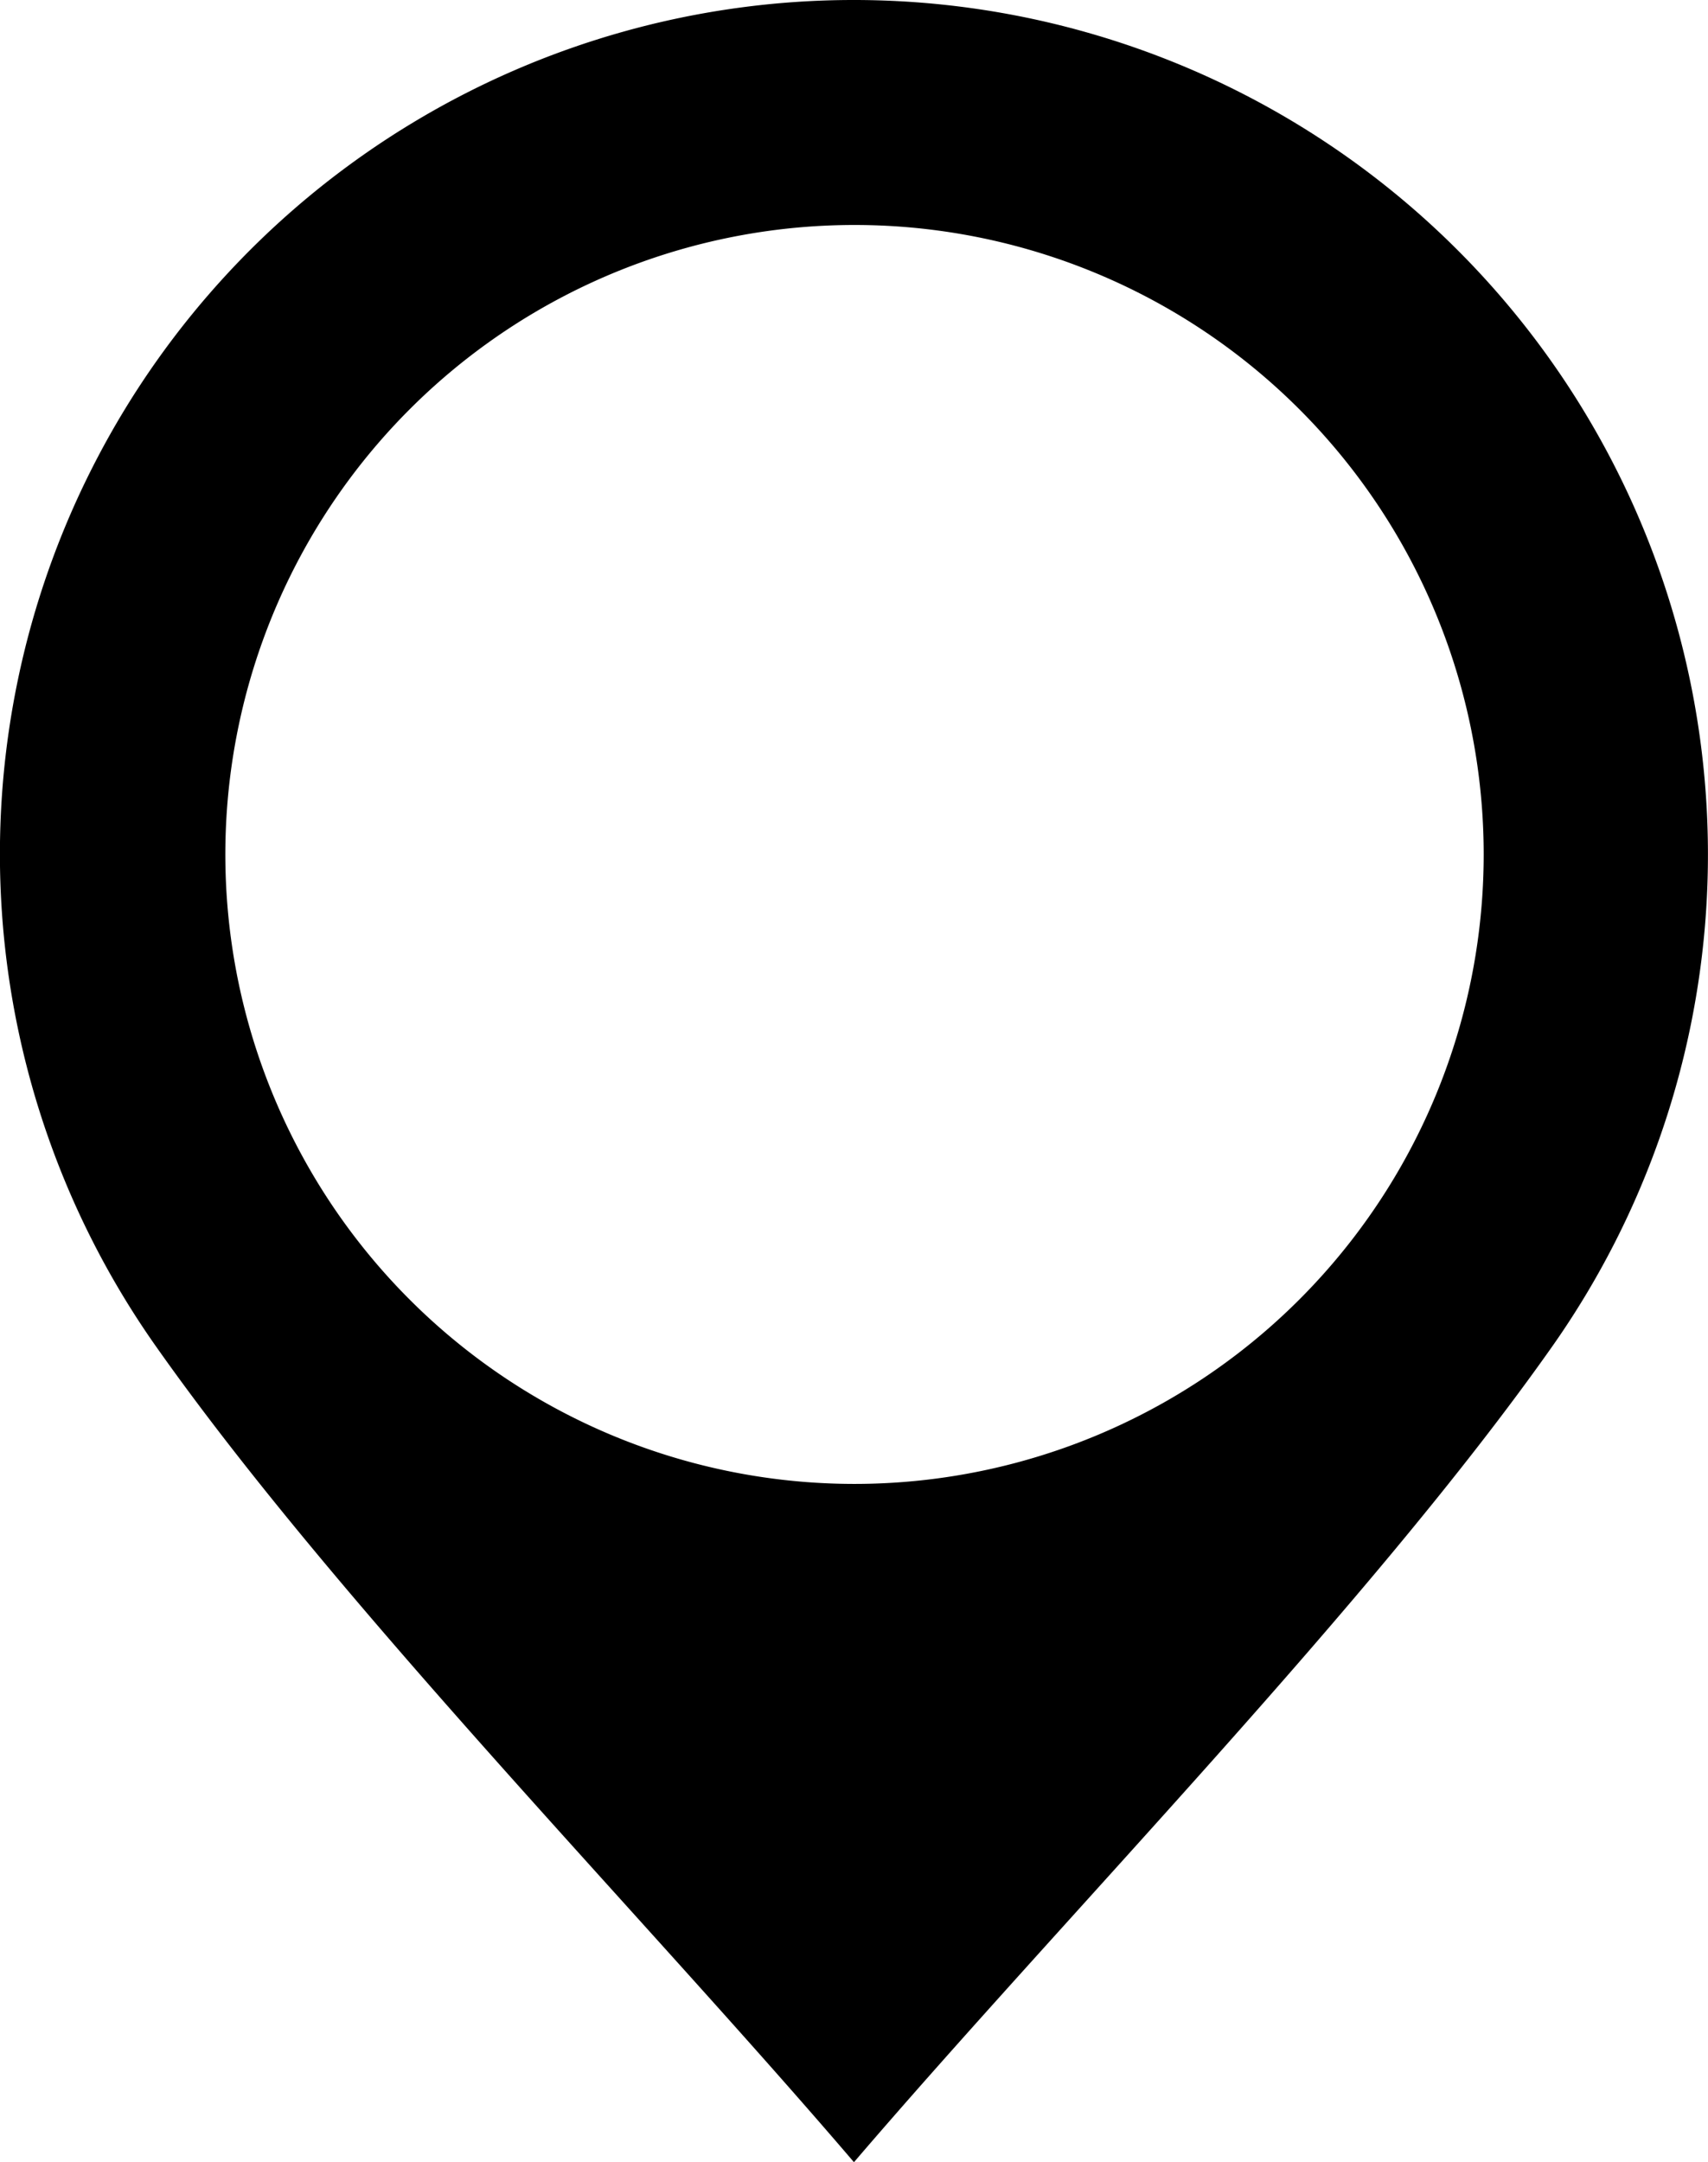
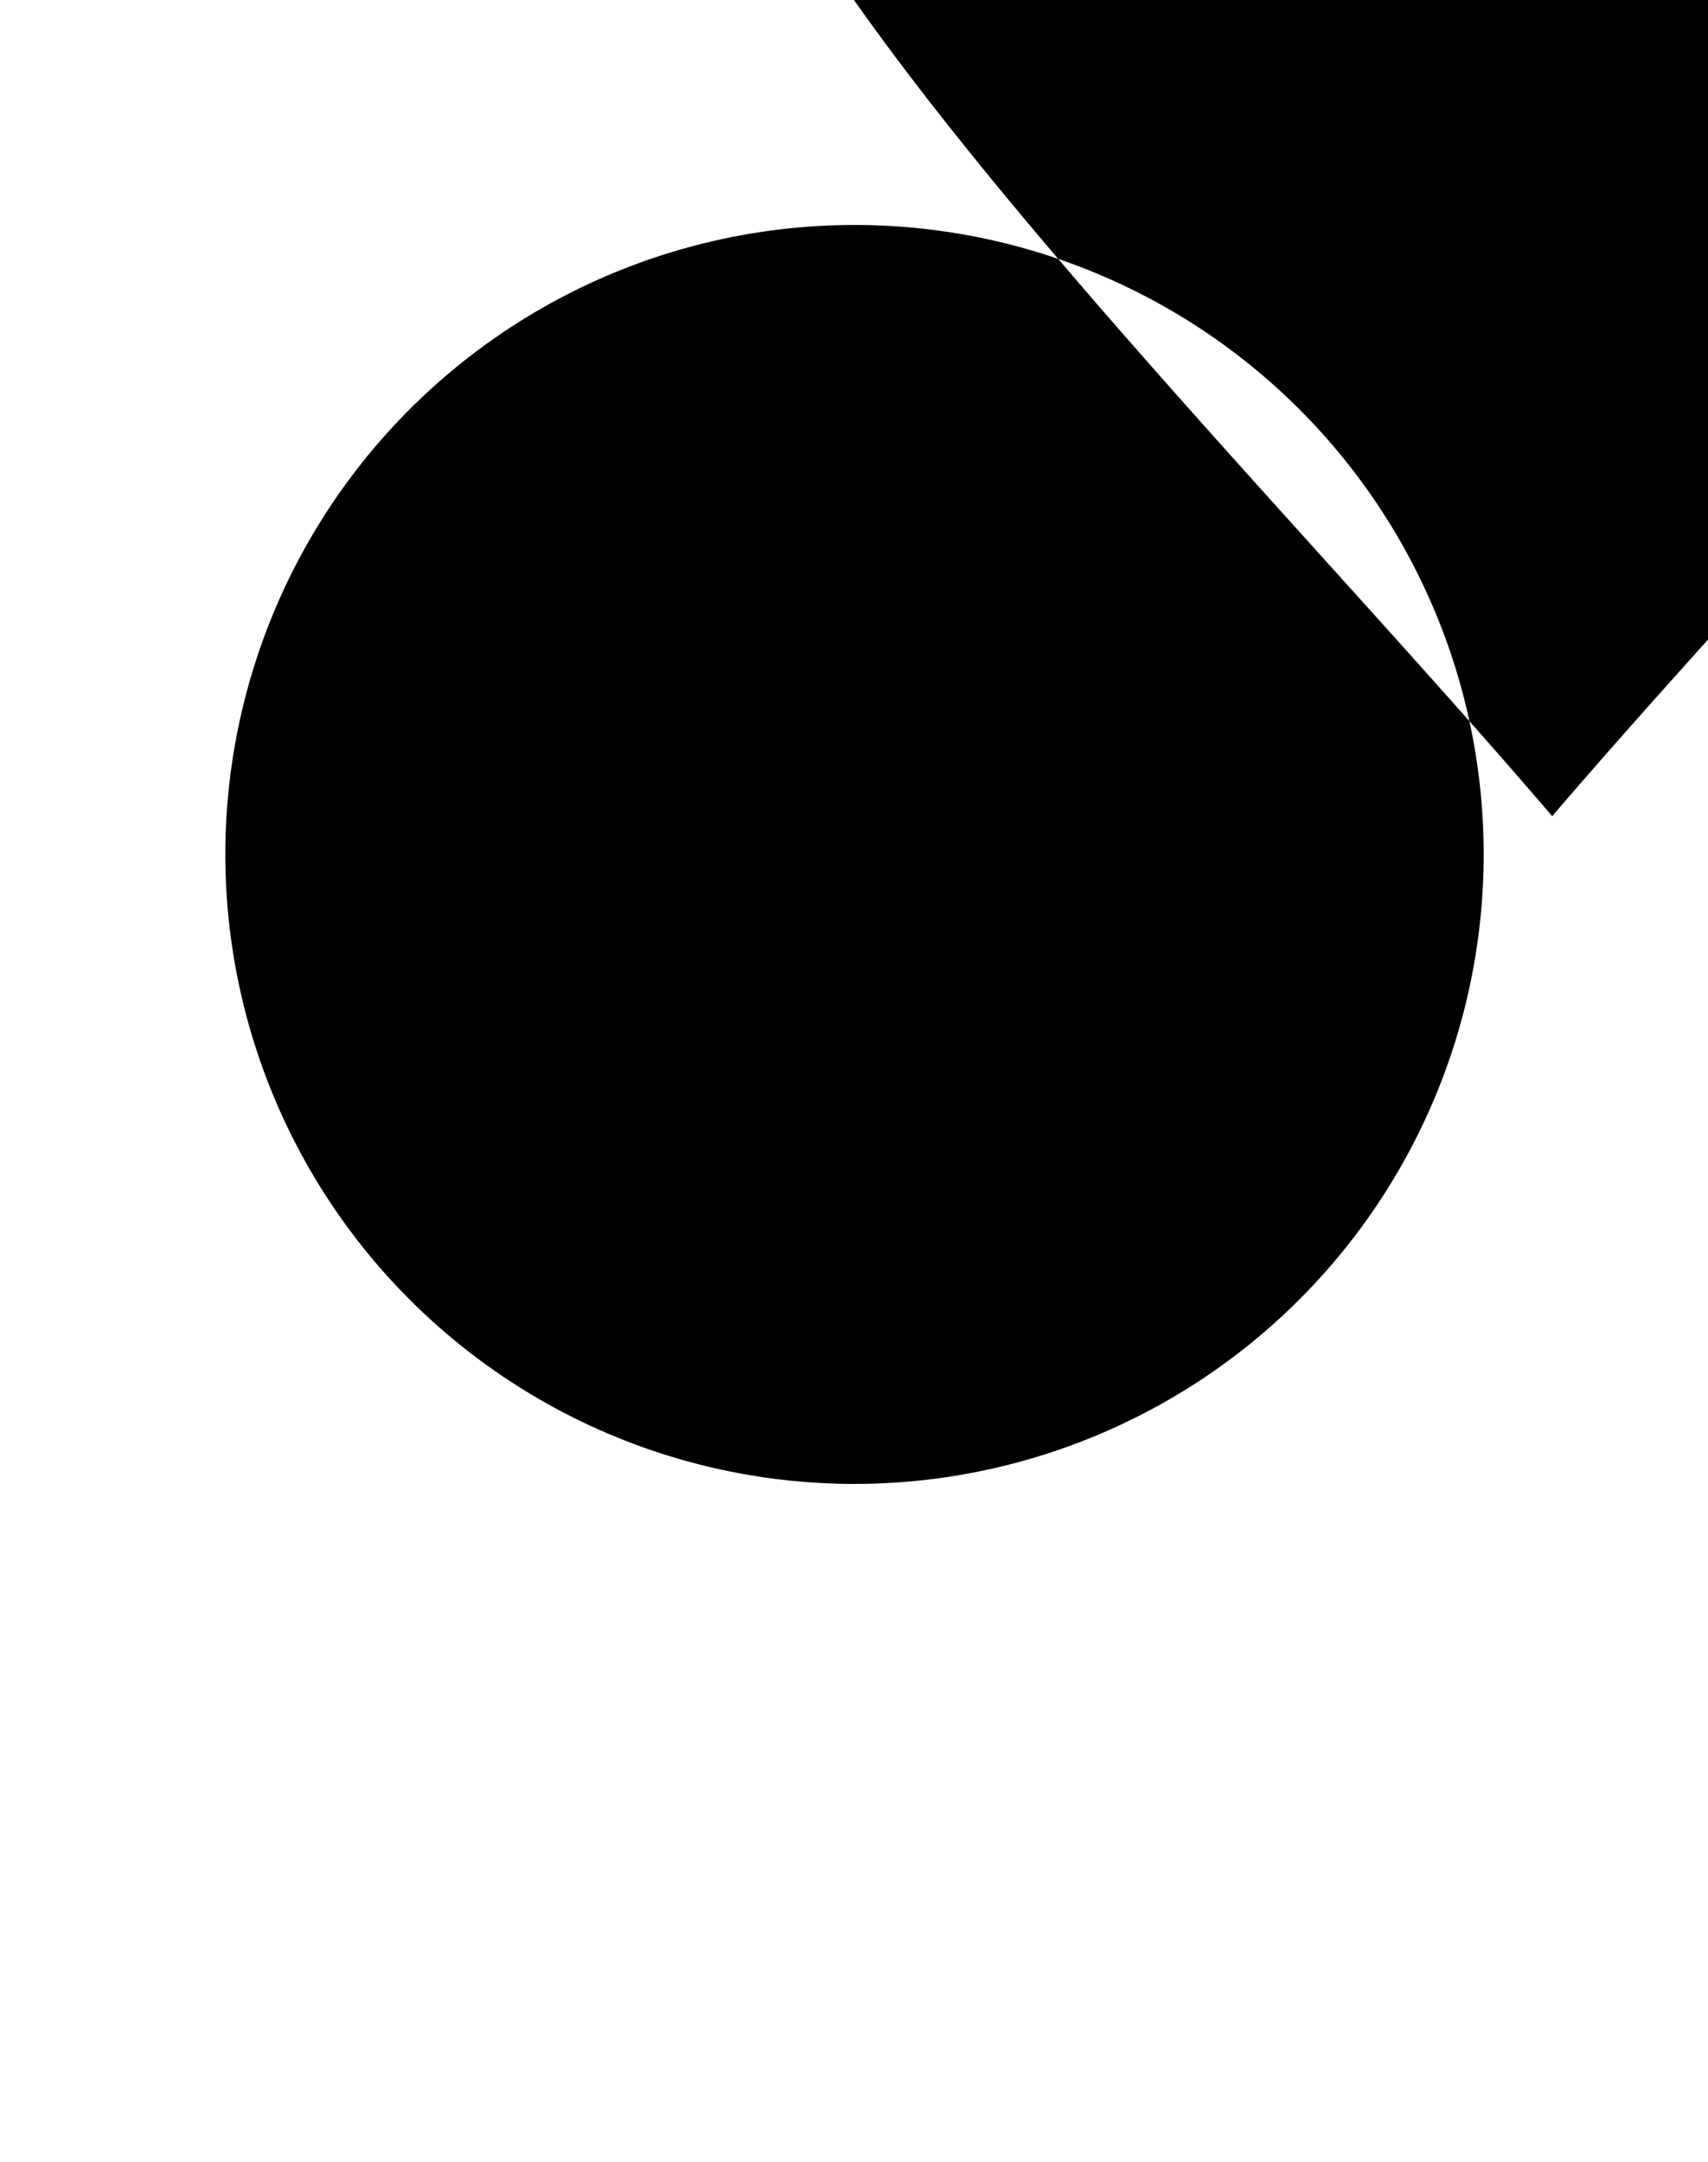
<svg xmlns="http://www.w3.org/2000/svg" width="21.465" height="27.159" viewBox="0 0 21.465 27.159">
-   <path d="M34.086,9.354a10.729,10.729,0,0,0-8.775,16.908c2.28,3.235,6.108,7.134,8.775,10.252,2.671-3.117,6.5-7.016,8.779-10.252A10.734,10.734,0,0,0,34.086,9.354Zm0,18.64A7.907,7.907,0,1,1,42,20.088,7.909,7.909,0,0,1,34.086,27.994Z" transform="translate(-23.354 -9.354)" />
+   <path d="M34.086,9.354c2.28,3.235,6.108,7.134,8.775,10.252,2.671-3.117,6.5-7.016,8.779-10.252A10.734,10.734,0,0,0,34.086,9.354Zm0,18.64A7.907,7.907,0,1,1,42,20.088,7.909,7.909,0,0,1,34.086,27.994Z" transform="translate(-23.354 -9.354)" />
</svg>